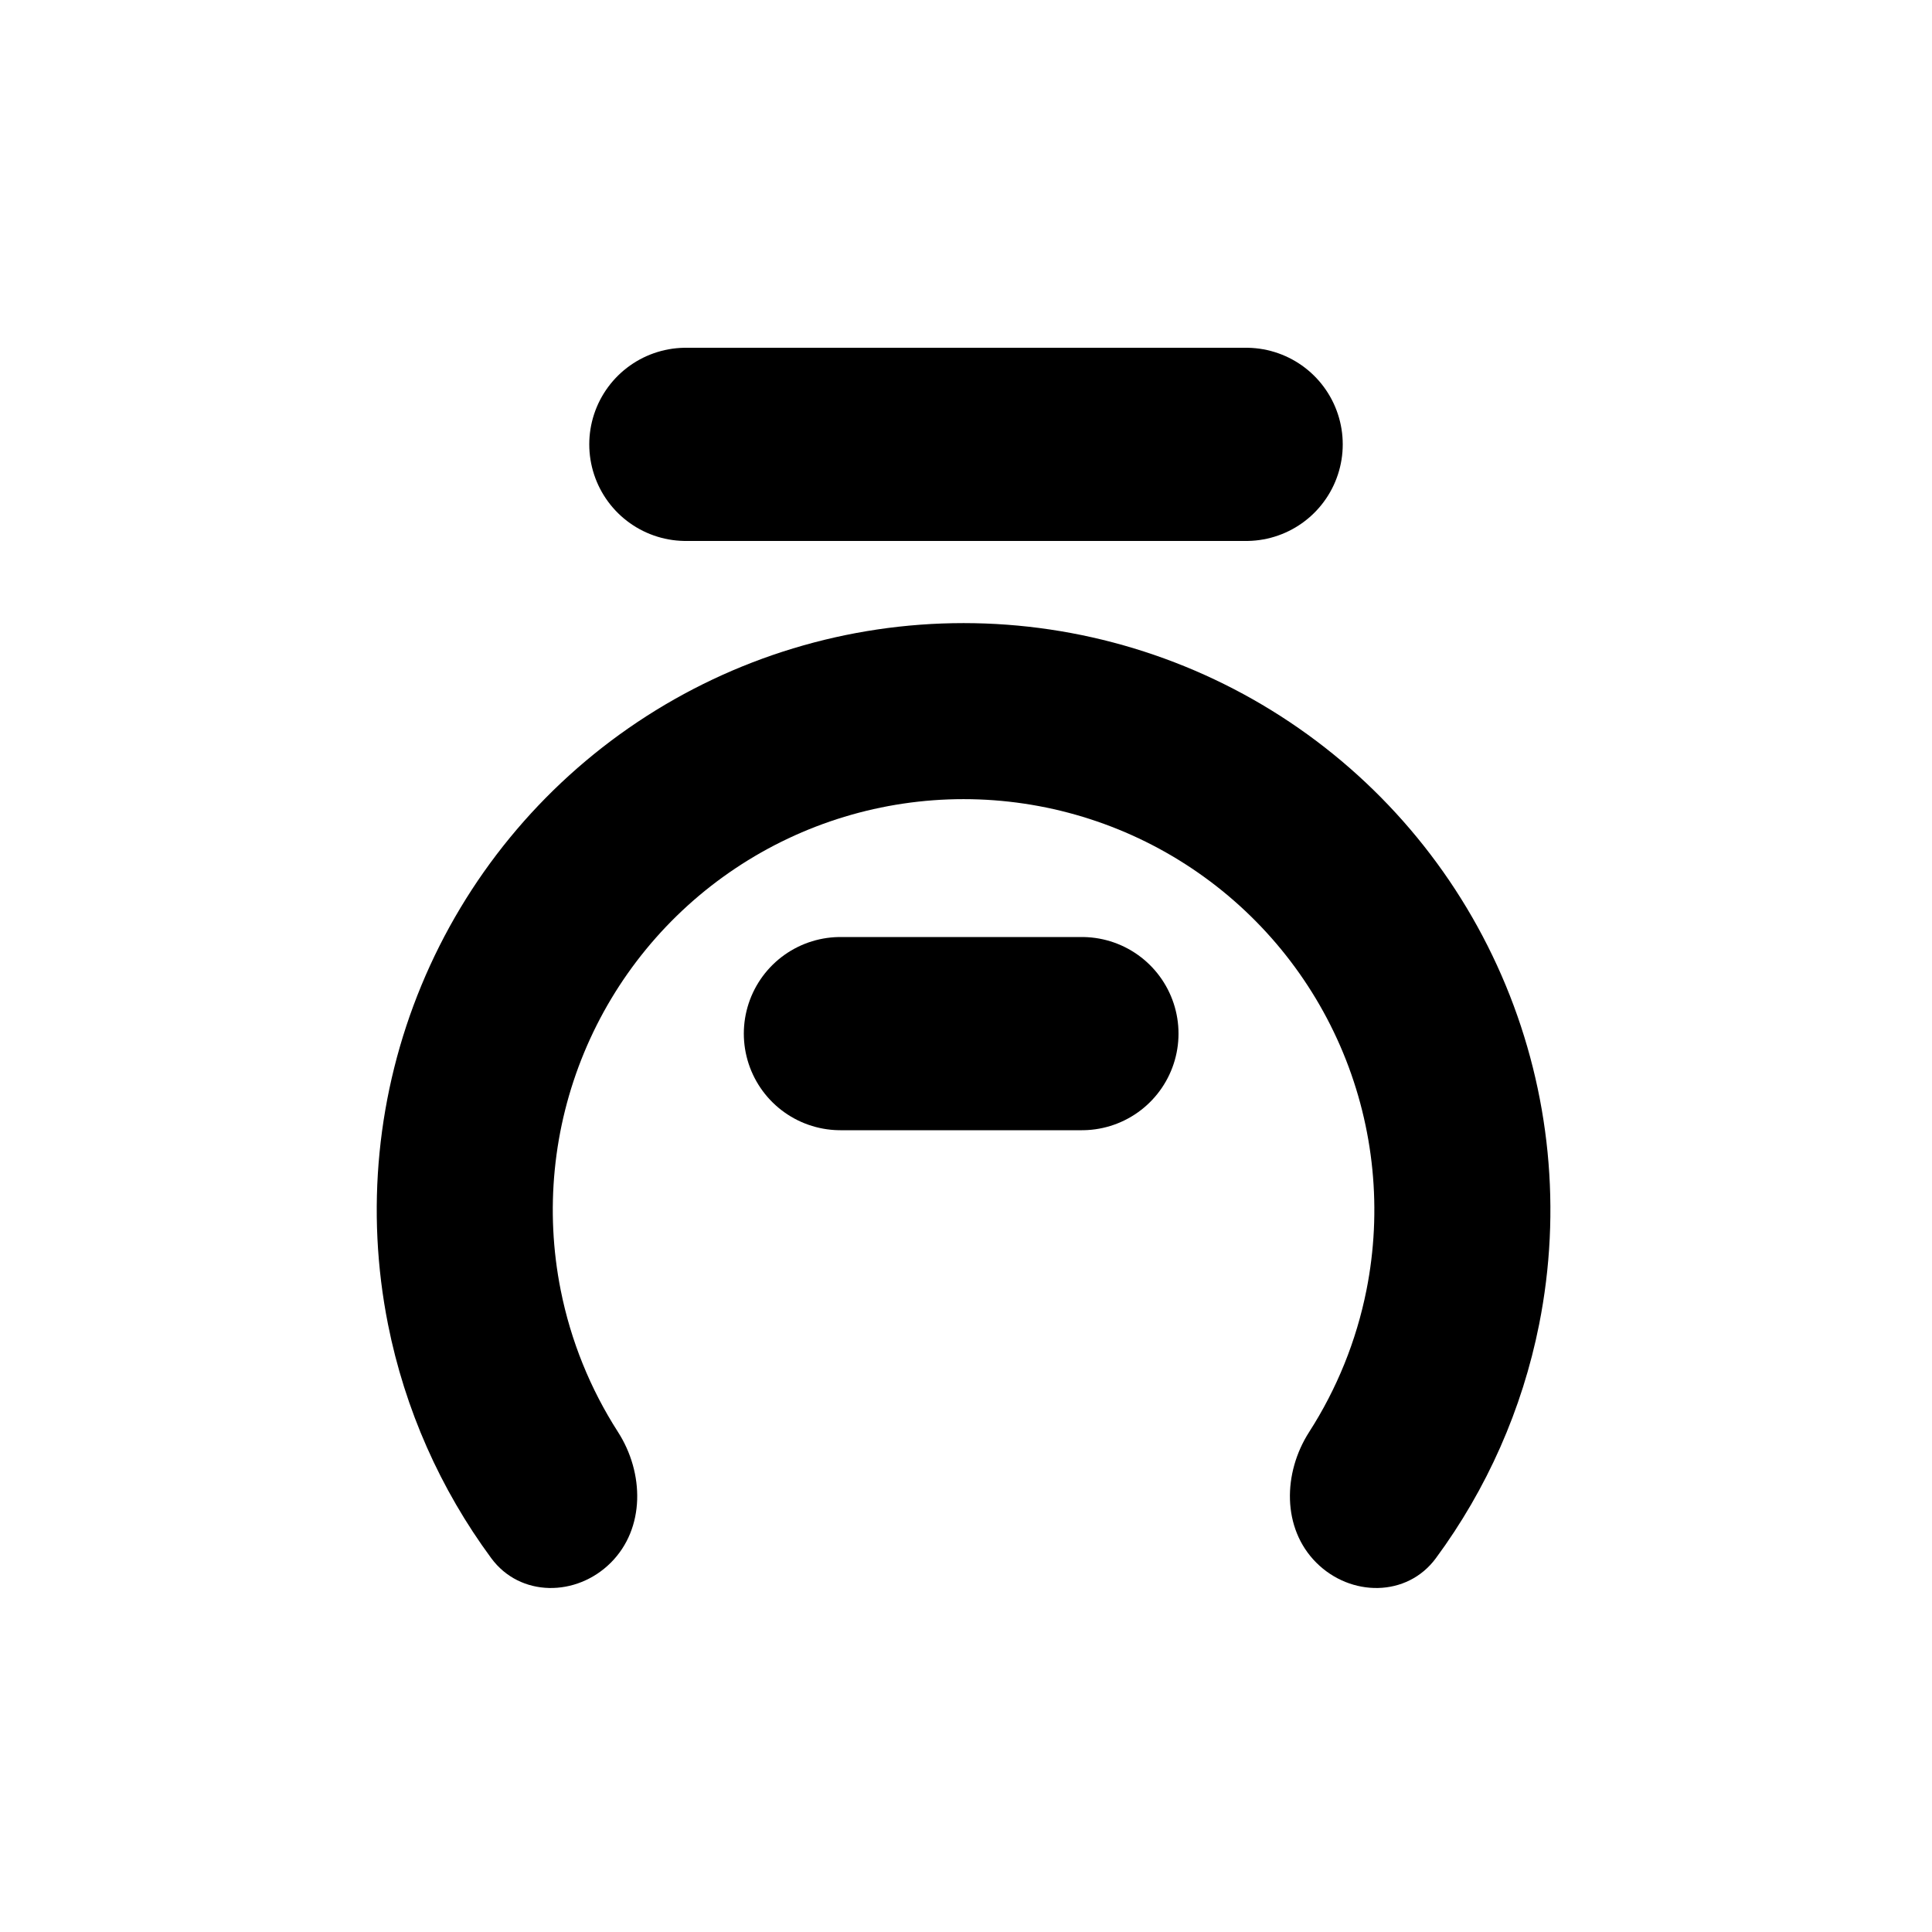
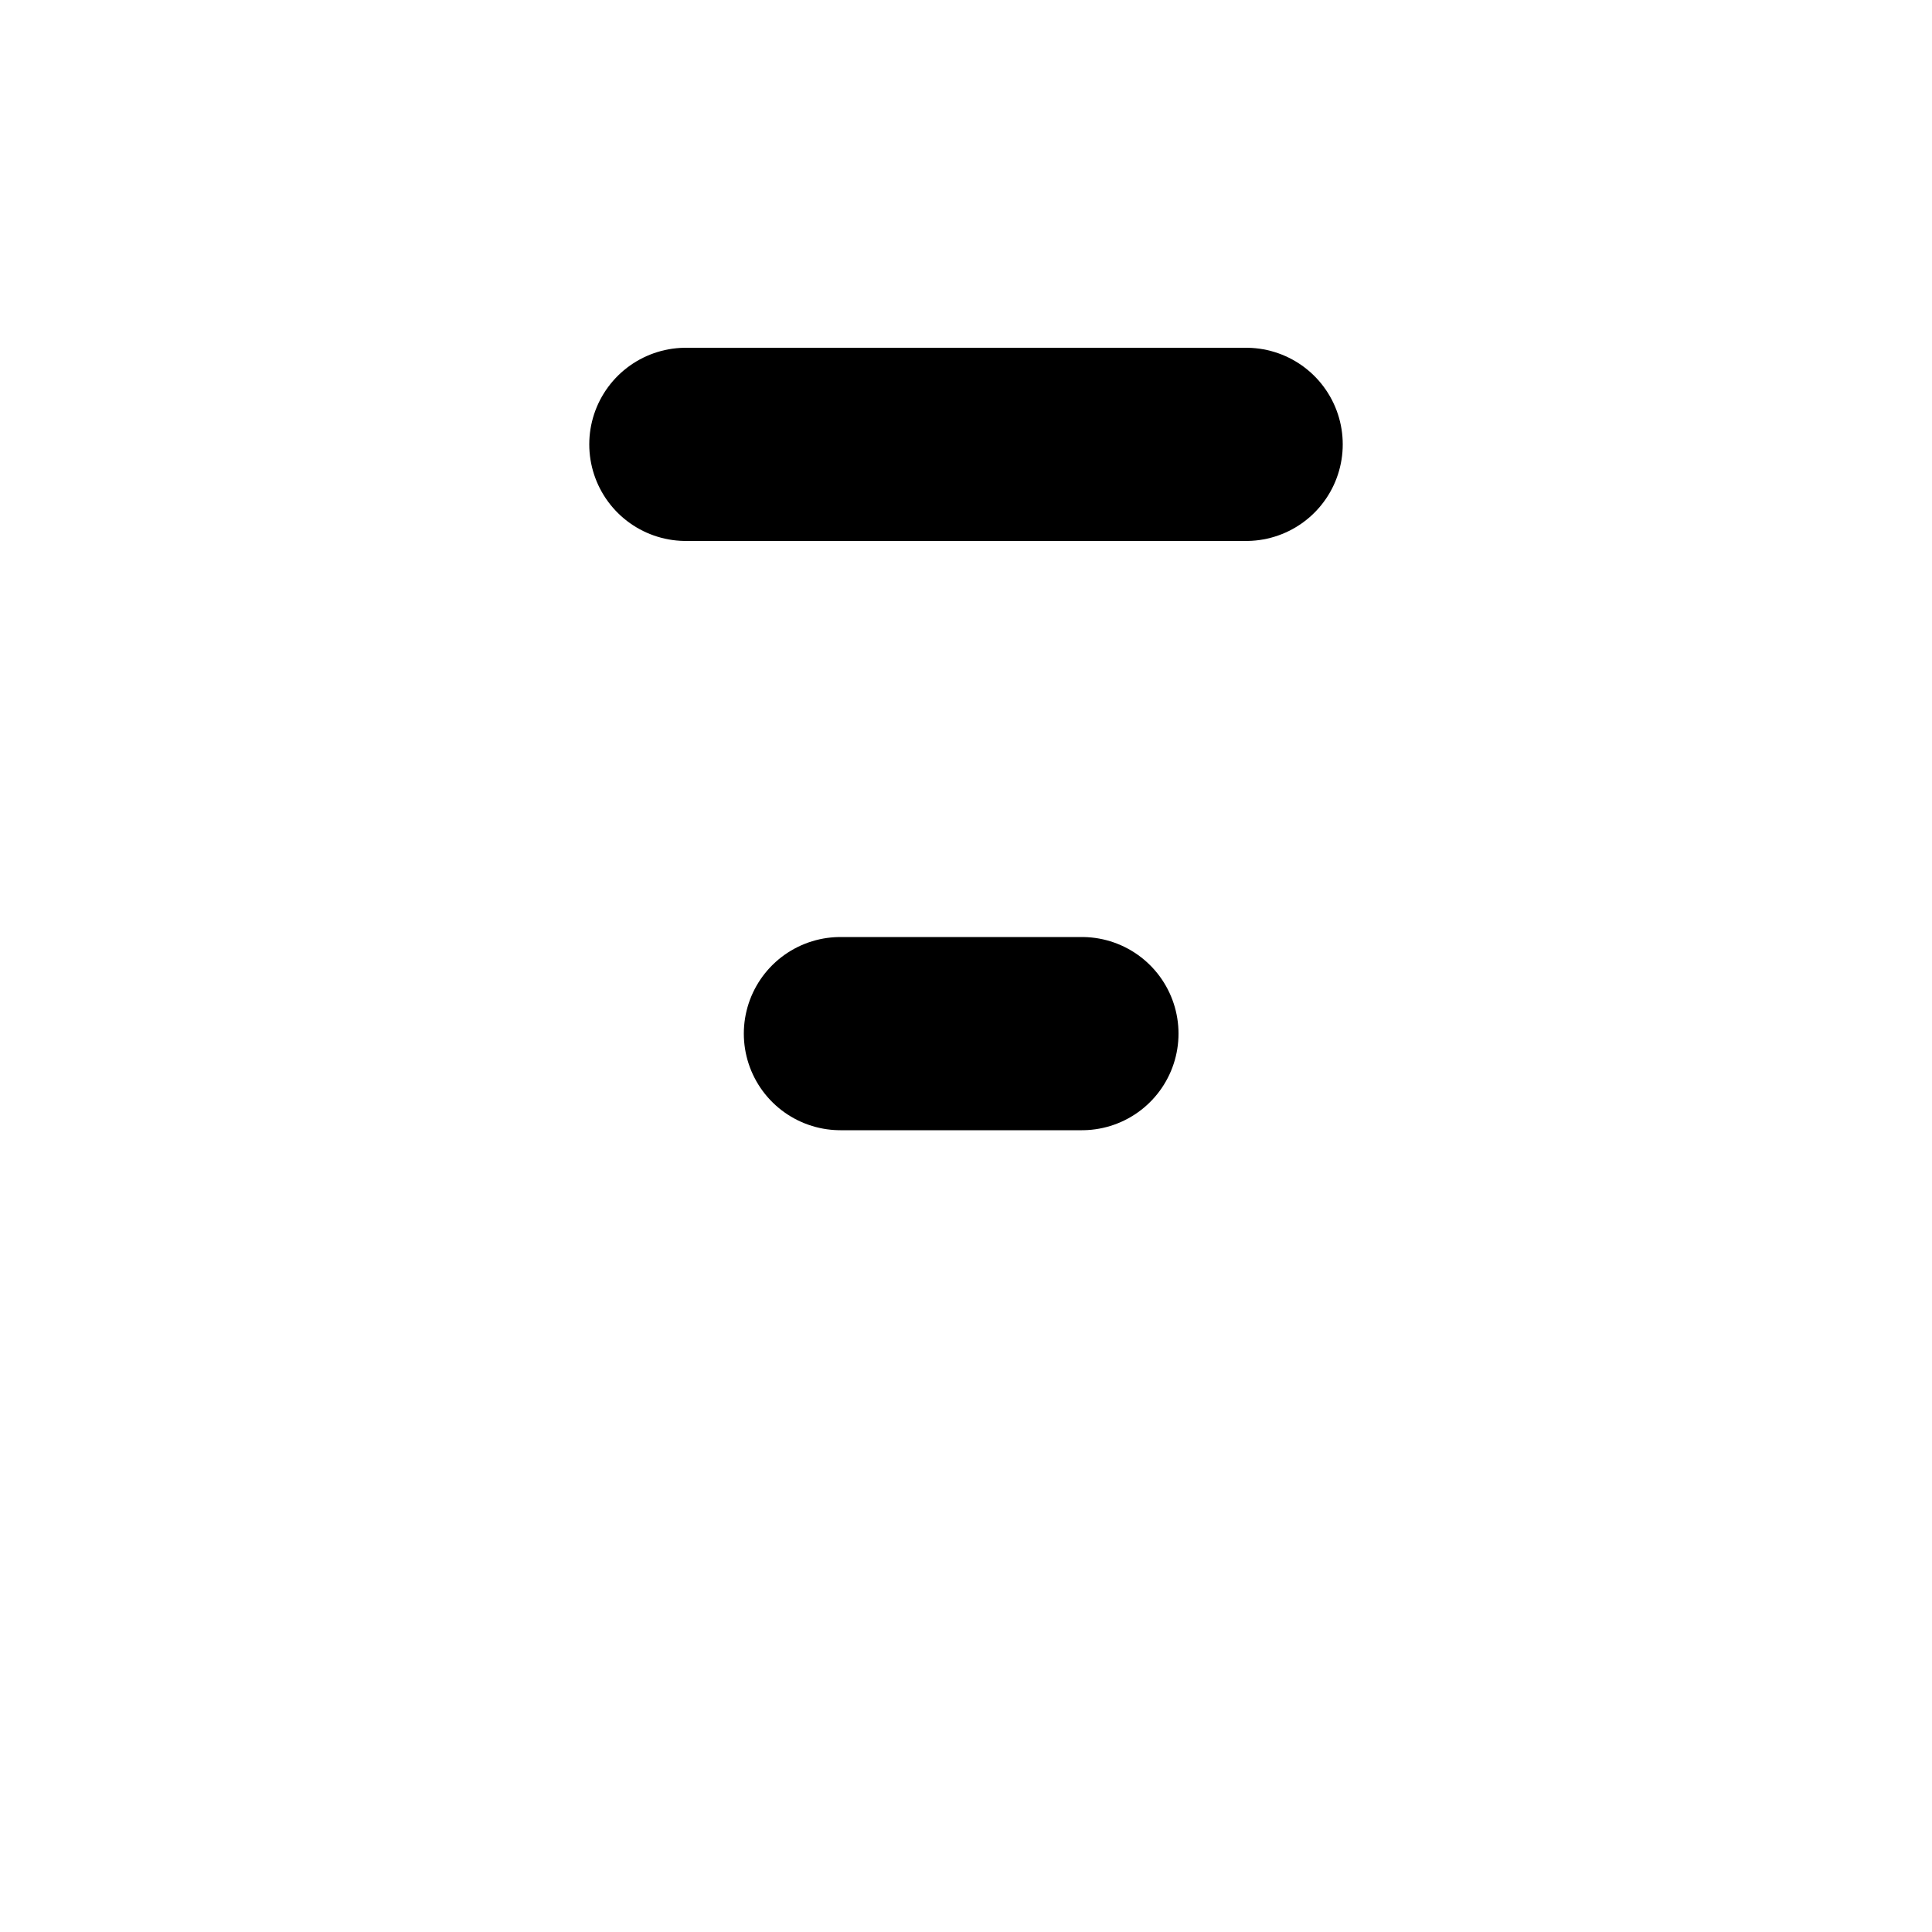
<svg xmlns="http://www.w3.org/2000/svg" width="200" height="200" viewBox="0 0 200 200" fill="none">
  <g clip-path="url(#clip0_1_76)">
-     <path d="M63.236 161.764C59.678 165.322 53.843 165.356 50.856 161.305C45.58 154.151 41.916 145.894 40.167 137.103C37.823 125.319 39.026 113.104 43.624 102.004C48.222 90.903 56.008 81.416 65.999 74.741C75.989 68.066 87.734 64.503 99.749 64.503C111.764 64.503 123.509 68.066 133.499 74.741C143.489 81.416 151.275 90.903 155.873 102.004C160.471 113.104 161.674 125.319 159.33 137.103C157.581 145.894 153.917 154.151 148.641 161.305C145.655 165.356 139.82 165.322 136.261 161.764C132.702 158.205 132.804 152.472 135.524 148.238C138.39 143.779 140.411 138.799 141.456 133.547C143.096 125.299 142.254 116.748 139.036 108.978C135.817 101.208 130.367 94.567 123.374 89.894C116.381 85.221 108.159 82.727 99.749 82.727C91.338 82.727 83.117 85.221 76.124 89.894C69.13 94.567 63.68 101.208 60.462 108.978C57.243 116.748 56.401 125.299 58.042 133.547C59.086 138.799 61.108 143.779 63.973 148.238C66.694 152.472 66.795 158.205 63.236 161.764Z" fill="black" />
    <line x1="87" y1="107" x2="111.999" y2="107" stroke="black" stroke-width="20" stroke-linecap="round" />
    <line x1="71" y1="46" x2="129" y2="46" stroke="black" stroke-width="20" stroke-linecap="round" />
  </g>
  <defs>
    <clipPath id="clip0_1_76">
      <rect width="200" height="200" fill="white" />
    </clipPath>
  </defs>
</svg>